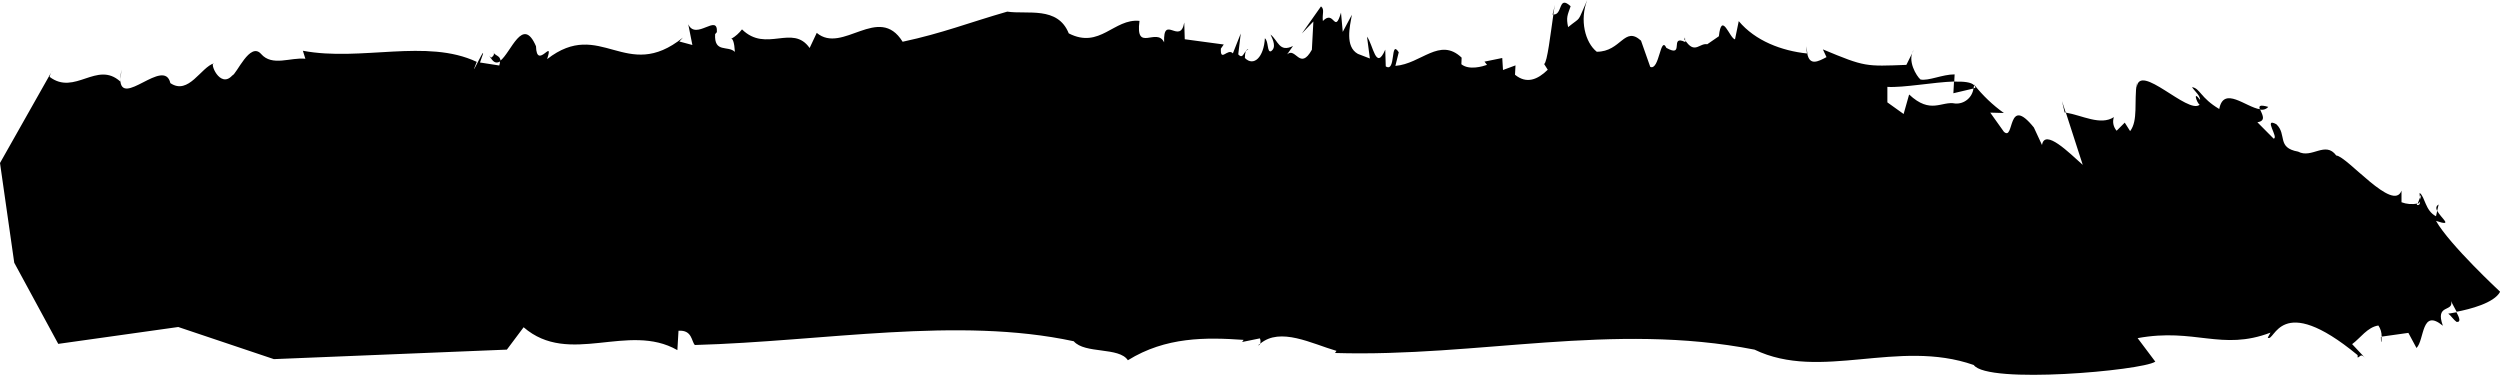
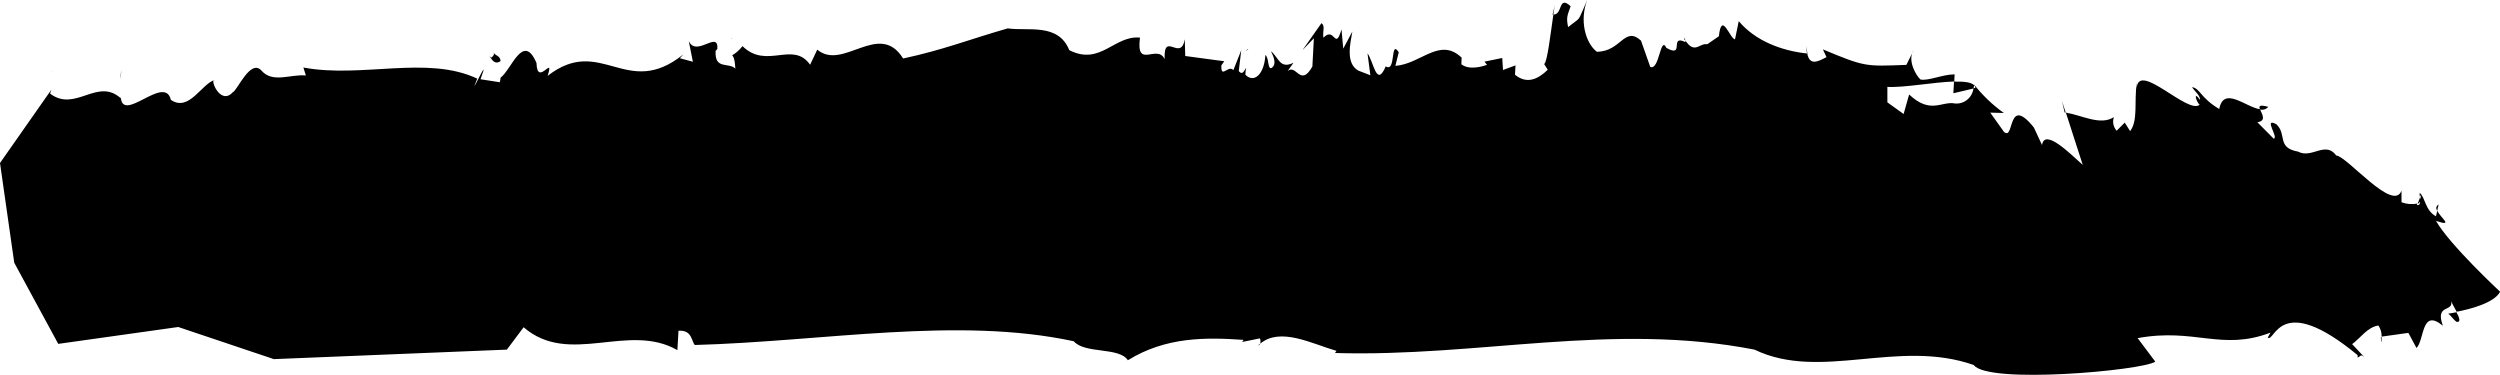
<svg xmlns="http://www.w3.org/2000/svg" width="200" height="30" viewBox="0 0 200 30">
-   <path fill="#000" d="m58.56,3.11c-.08-.05-.13.04,0,0m65.64-1.94s.04,0,.06,0c.05-.31.09-.58.14-.78l-.2.79Zm10.55,1.99s.04.05.06.08c0-.18,0-.37-.06-.08m-34.88.78c-.09-.02-.14.05-.18.15.04-.06.11-.12.18-.15m-60.65.72s.03-.02.05-.03c-.04-.06-.08-.12-.11-.19l.07.21h0Zm.21-.53c.23.23-.06.44-.17.5.25.42.51.45.78.26,0-.48-.49-.41-.6-.77M4.11,5.82l.11-.19c-.04.06-.08.12-.11.19m96.7,21.69s-.11.06-.16.11c.08.01.13-.04.16-.11M9.65,6.33l.06-.76c-.04.25-.07.5-.06.76M124.4.38l.08-.29c-.03.09-.06.19-.08.29m20.11,3.32c0,.19.02.39.05.58h.03l-.08-.58h0Zm49.12,12.36c0-.1,0-.2-.02-.29l-.2.54c.1-.05.18-.13.22-.24m-35.75-8.99c.02-.08.03-.17.05-.26-.23-.25-.83-.31-1.61-.29l-.05.93,1.61-.38Zm14.55,21.86l-1.42-1.89c4.58-.84,6.71,1.05,10.63-.44l-.22.4c.57.44.91-3.78,7.19,1.4v.19c.22-.03.22-.4.65.09l-1.09-1.16c.65-.47,1.22-1.36,2.1-1.49.18.26.27.58.26.89l2.14-.3.65,1.21c.65-.65.37-3.22,2.11-1.78-.65-1.78.87-1.06.66-1.97.09.22.29.55.44.85,1.04-.2,3-.69,3.48-1.6,0,0-4.05-3.76-5.13-5.67,1.46.49.39-.21.1-.81l-.1.44c-.87-.44-.87-1.56-1.31-1.87,0,.1,0,.21.02.31l.05-.15c.04.15.02.3-.03.44,0,.24-.03.43-.27.36l.05-.11c-.42.09-.87.05-1.27-.1v-.93c-.65,1.78-4.35-2.75-5.22-2.81-.87-1.19-1.96.28-3.05-.31-1.74-.31-.87-1.37-1.74-2.19-1.09-.59.22,1.09-.22,1.15l-1.3-1.31c.76-.11.35-.68.21-1.04-1.13-.16-2.91-1.89-3.26-.02-1.52-.9-1.52-1.65-2.18-1.75.22.34.65.65.65,1.03-.6-.83-.29.2-.04.38-.93.8-4.83-3.43-5.03-1.38v-.37c-.22,1.53.12,3.01-.53,3.86l-.43-.68-.65.65c-.26-.3-.35-.71-.22-1.09-1.07.7-2.55-.15-3.84-.36l1.35,4.18c-1.09-.97-3.04-2.93-3.26-1.59l-.65-1.4c-2.17-2.69-1.53,1.15-2.4.34l-1.09-1.53,1.09.03c-.9-.64-1.7-1.41-2.39-2.28,0,.01,0,.02,0,.04.06.06.1.14.11.23l-.15.03c-.09.74-.74,1.28-1.47,1.22-1.09-.22-1.95.9-3.68-.72l-.44,1.56-1.3-.93v-1.24c1.29.08,3.7-.38,5.35-.43l.03-.57c-.98,0-2.09.54-2.73.41-.31-.25-1.11-1.54-.53-2.38l-.6,1.21c-3.26.12-3.28.18-6.68-1.24l.29.62c-.68.36-1.35.71-1.54-.29-2.04-.21-4.16-1.01-5.48-2.59l-.3,1.46c-.43-.08-1.07-2.3-1.29-.25l-.93.64c-.59-.11-.95.72-1.62-.12h0c-.04-.06-.09-.11-.13-.17,0,.04,0,.08,0,.12-1.33-.65,0,1.31-1.52.46-.49-1.04-.55,1.85-1.29,1.52l-.74-2.1c-1.34-1.21-1.58.89-3.54.89-.94-.75-1.38-2.55-.76-4.14-.86,1.92-.4,1.25-1.53,2.17-.17-.79-.05-.95.2-1.67-1.01-.93-.62.71-1.38.66-.22,1.49-.49,3.86-.74,3.96l.29.46c-.81.79-1.69,1.16-2.62.4l.04-.75-1,.37-.06-.96-1.42.29.2.26c-.34.12-1.43.45-2.05-.05l.02-.53c-1.76-1.67-3.23.5-5.3.66l.27-1.09c-.7-1.08-.2,1.67-1.04,1.13l-.04-1.34c-.75,1.75-.96-.38-1.46-1.04l.23,1.75-.96-.37c-1.05-.58-.64-2.21-.48-3.13l-.73,1.37-.14-1.54c-.53,1.79-.53-.29-1.45.67-.07-.58.16-.92-.15-1.17l-1.53,2.17.92-.96-.12,2.26c-.96,1.71-1.29-.25-1.98.37l.47-.67c-1.11.54-1.17-.42-1.8-.92.2.42.49,1.04.04,1.34-.33.12-.18-.79-.49-1.04-.08,1.5-.88,2.3-1.6,1.58,0-.19.02-.37.07-.56-.19.24-.28.63-.6.27l.2-1.67-.63,1.59c-.41-.46-1.01.75-.96-.38l.23-.33-3.12-.42-.04-1.34c-.32,1.84-1.7-.71-1.61,1.59-.59-1.25-2.32.87-1.97-1.72-2.05-.21-3.17,2.28-5.66,1-.88-2.2-3.32-1.5-4.92-1.74-3.13.9-5.16,1.72-8.37,2.41-1.91-3.08-4.81,1.03-6.87-.71l-.57,1.21c-1.37-1.95-3.48.41-5.41-1.49-.23.3-.51.55-.83.74.09.06.22.29.26,1.06-.55-.54-1.67.12-1.58-1.42l.14-.16c.09-1.54-1.68.71-2.29-.63l.33,1.66-1.04-.28.28-.31c-4.55,3.66-6.58-1.61-10.86,1.72.57-1.8-.84.94-.89-1.03-1.07-2.49-1.99.52-2.88,1.18,0,.12-.02.24-.06.36l-1.54-.24c.93-2.49-1.12,2.06-.26-.05-4.01-1.89-9.26-.01-13.91-.89l.2.64c-1.18-.13-2.65.64-3.54-.38s-1.96,1.62-2.31,1.72c-.99,1.1-1.87-1.1-1.45-.98-1.05.3-2.04,2.58-3.5,1.59-.49-2.12-3.98,2.06-4.01-.33v.2c-1.87-1.69-3.64,1.16-5.65-.37.02-.11.06-.22.11-.33L0,13.04l1.14,7.98,3.52,6.49,9.6-1.35,7.65,2.57,18.64-.76,1.34-1.79c3.65,3.16,8.36-.43,12.3,1.83l.09-1.55c1.11-.08,1.03.87,1.31,1.14,10.35-.29,21.01-2.3,30.31-.3.89,1.03,3.63.44,4.33,1.52,3.03-1.88,6.24-1.84,9.26-1.63l-.12.17,1.42-.29c.06.13.07.29.02.43,1.61-1.36,4.14,0,6.11.57l-.12.17c11.49.34,22.17-2.49,33.56-.27,5.29,2.55,11.47-.9,17.54,1.23,1.11,1.55,13.42.45,14.51-.26m18.11-1.98h-.05c0,.66.07.41.05,0m-25.34-17.96s.05.01.08.01l-.3-.92.21.9h0Zm16.28-.45c-.73-.21-.77-.05-.66.21.24.06.5-.02.66-.21m15.05,17.2c.39.05.24-.33.01-.77-.39.08-.66.11-.66.11.21.15.43.5.65.65m-1.54-8.86l.12-.52c-.22.12-.22.32-.12.52" />
+   <path fill="#000" d="m58.56,3.11c-.08-.05-.13.04,0,0m65.64-1.94s.04,0,.06,0c.05-.31.09-.58.14-.78l-.2.79Zm10.55,1.99s.04.05.06.08c0-.18,0-.37-.06-.08m-34.88.78c-.09-.02-.14.05-.18.15.04-.06.11-.12.18-.15m-60.65.72s.03-.02.05-.03c-.04-.06-.08-.12-.11-.19l.07.21h0Zm.21-.53c.23.23-.06.44-.17.5.25.42.51.45.78.26,0-.48-.49-.41-.6-.77M4.11,5.82l.11-.19c-.04.06-.08.12-.11.19m96.7,21.69s-.11.06-.16.11c.08.01.13-.04.16-.11M9.65,6.33l.06-.76c-.04.25-.07.5-.06.76M124.4.38l.08-.29c-.03.09-.06.19-.08.29m20.11,3.32c0,.19.02.39.05.58h.03l-.08-.58h0Zm49.12,12.36c0-.1,0-.2-.02-.29l-.2.54c.1-.05.18-.13.22-.24m-35.75-8.99c.02-.08.03-.17.05-.26-.23-.25-.83-.31-1.61-.29l-.05.93,1.61-.38Zm14.55,21.86l-1.42-1.89c4.58-.84,6.71,1.05,10.63-.44l-.22.4c.57.44.91-3.78,7.19,1.4v.19c.22-.03.22-.4.65.09l-1.09-1.16c.65-.47,1.22-1.36,2.1-1.49.18.26.27.58.26.89l2.14-.3.65,1.21c.65-.65.37-3.22,2.11-1.78-.65-1.78.87-1.06.66-1.97.09.22.29.55.44.85,1.04-.2,3-.69,3.48-1.6,0,0-4.05-3.76-5.13-5.67,1.46.49.39-.21.1-.81l-.1.44c-.87-.44-.87-1.56-1.31-1.87,0,.1,0,.21.02.31l.05-.15c.04.15.02.3-.03.44,0,.24-.03.43-.27.36l.05-.11c-.42.09-.87.05-1.27-.1v-.93c-.65,1.78-4.35-2.75-5.22-2.81-.87-1.19-1.96.28-3.05-.31-1.74-.31-.87-1.37-1.74-2.19-1.09-.59.22,1.09-.22,1.15l-1.3-1.31c.76-.11.35-.68.21-1.04-1.13-.16-2.91-1.89-3.26-.02-1.52-.9-1.52-1.65-2.18-1.75.22.34.65.65.65,1.03-.6-.83-.29.2-.04.38-.93.8-4.83-3.43-5.03-1.38v-.37c-.22,1.53.12,3.01-.53,3.86l-.43-.68-.65.65c-.26-.3-.35-.71-.22-1.09-1.07.7-2.55-.15-3.84-.36l1.35,4.18c-1.09-.97-3.04-2.93-3.26-1.59l-.65-1.4c-2.17-2.69-1.53,1.15-2.4.34l-1.09-1.53,1.09.03c-.9-.64-1.7-1.41-2.39-2.28,0,.01,0,.02,0,.04.06.06.1.14.11.23l-.15.03c-.09.74-.74,1.28-1.47,1.22-1.09-.22-1.95.9-3.68-.72l-.44,1.56-1.3-.93v-1.24c1.29.08,3.7-.38,5.35-.43l.03-.57c-.98,0-2.09.54-2.73.41-.31-.25-1.11-1.54-.53-2.38l-.6,1.21c-3.26.12-3.28.18-6.68-1.24l.29.62c-.68.36-1.35.71-1.54-.29-2.04-.21-4.16-1.01-5.48-2.59l-.3,1.46c-.43-.08-1.07-2.3-1.29-.25l-.93.64c-.59-.11-.95.72-1.62-.12h0c-.04-.06-.09-.11-.13-.17,0,.04,0,.08,0,.12-1.33-.65,0,1.31-1.52.46-.49-1.04-.55,1.85-1.29,1.52l-.74-2.1c-1.34-1.21-1.58.89-3.54.89-.94-.75-1.38-2.55-.76-4.14-.86,1.92-.4,1.25-1.53,2.17-.17-.79-.05-.95.2-1.67-1.01-.93-.62.71-1.38.66-.22,1.49-.49,3.86-.74,3.96l.29.46c-.81.79-1.69,1.16-2.62.4l.04-.75-1,.37-.06-.96-1.42.29.2.26c-.34.12-1.43.45-2.05-.05l.02-.53c-1.76-1.67-3.23.5-5.3.66l.27-1.09c-.7-1.08-.2,1.67-1.04,1.13c-.75,1.75-.96-.38-1.46-1.04l.23,1.75-.96-.37c-1.05-.58-.64-2.21-.48-3.13l-.73,1.37-.14-1.54c-.53,1.79-.53-.29-1.45.67-.07-.58.16-.92-.15-1.17l-1.53,2.17.92-.96-.12,2.26c-.96,1.71-1.29-.25-1.98.37l.47-.67c-1.11.54-1.17-.42-1.8-.92.2.42.49,1.04.04,1.34-.33.12-.18-.79-.49-1.04-.08,1.5-.88,2.3-1.6,1.58,0-.19.02-.37.07-.56-.19.24-.28.63-.6.27l.2-1.67-.63,1.59c-.41-.46-1.01.75-.96-.38l.23-.33-3.12-.42-.04-1.34c-.32,1.84-1.7-.71-1.61,1.59-.59-1.25-2.32.87-1.97-1.72-2.05-.21-3.17,2.28-5.66,1-.88-2.2-3.32-1.5-4.92-1.74-3.13.9-5.16,1.72-8.37,2.41-1.91-3.08-4.81,1.03-6.87-.71l-.57,1.21c-1.37-1.95-3.48.41-5.41-1.49-.23.3-.51.55-.83.74.09.06.22.29.26,1.06-.55-.54-1.67.12-1.58-1.42l.14-.16c.09-1.54-1.68.71-2.29-.63l.33,1.66-1.04-.28.28-.31c-4.55,3.66-6.58-1.61-10.86,1.72.57-1.8-.84.94-.89-1.03-1.07-2.49-1.99.52-2.88,1.18,0,.12-.02.24-.06.36l-1.54-.24c.93-2.49-1.12,2.06-.26-.05-4.01-1.89-9.26-.01-13.91-.89l.2.64c-1.18-.13-2.65.64-3.54-.38s-1.96,1.62-2.31,1.72c-.99,1.1-1.87-1.1-1.45-.98-1.05.3-2.04,2.58-3.5,1.59-.49-2.12-3.98,2.06-4.01-.33v.2c-1.87-1.69-3.64,1.16-5.65-.37.02-.11.06-.22.11-.33L0,13.04l1.14,7.98,3.52,6.49,9.6-1.35,7.65,2.57,18.64-.76,1.34-1.79c3.65,3.16,8.36-.43,12.3,1.83l.09-1.55c1.11-.08,1.03.87,1.31,1.14,10.35-.29,21.01-2.3,30.31-.3.89,1.03,3.63.44,4.33,1.52,3.03-1.88,6.24-1.84,9.26-1.63l-.12.17,1.42-.29c.06.13.07.29.02.43,1.61-1.36,4.14,0,6.11.57l-.12.17c11.49.34,22.17-2.49,33.56-.27,5.29,2.55,11.47-.9,17.54,1.23,1.11,1.55,13.42.45,14.51-.26m18.11-1.98h-.05c0,.66.07.41.05,0m-25.34-17.96s.05.01.08.01l-.3-.92.21.9h0Zm16.28-.45c-.73-.21-.77-.05-.66.21.24.06.5-.02.66-.21m15.05,17.2c.39.05.24-.33.01-.77-.39.08-.66.11-.66.11.21.15.43.5.65.65m-1.54-8.86l.12-.52c-.22.12-.22.32-.12.52" />
</svg>